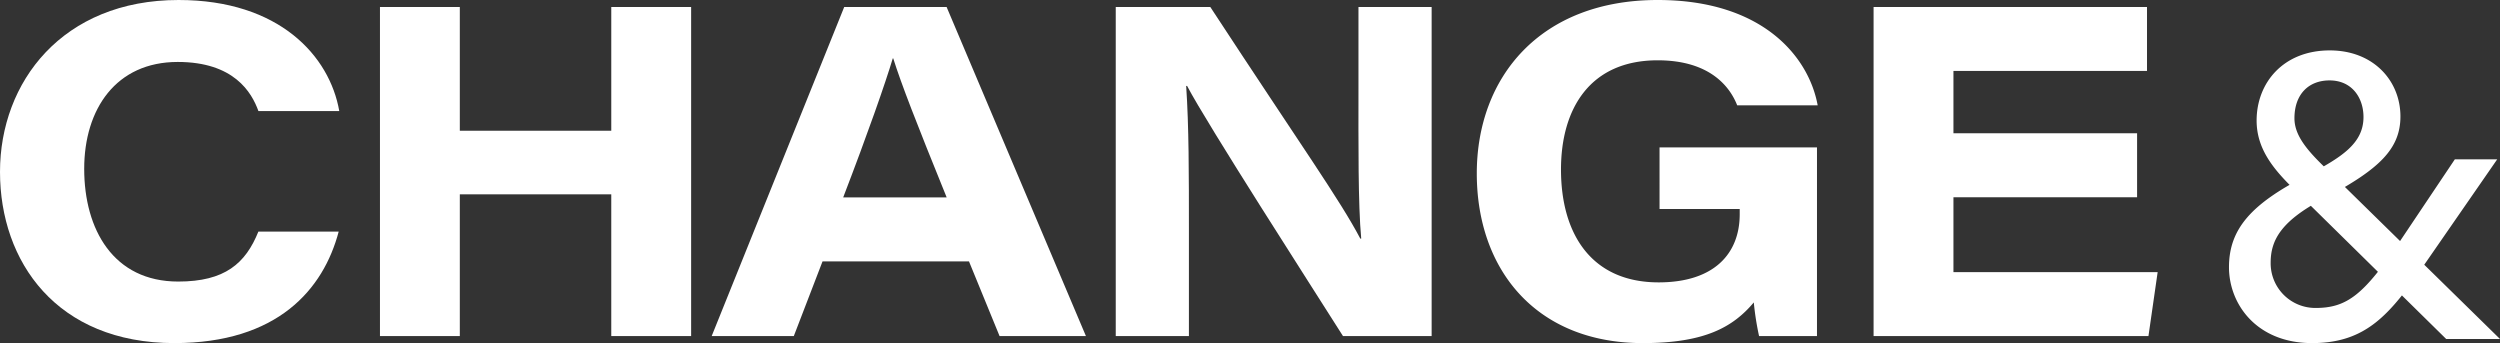
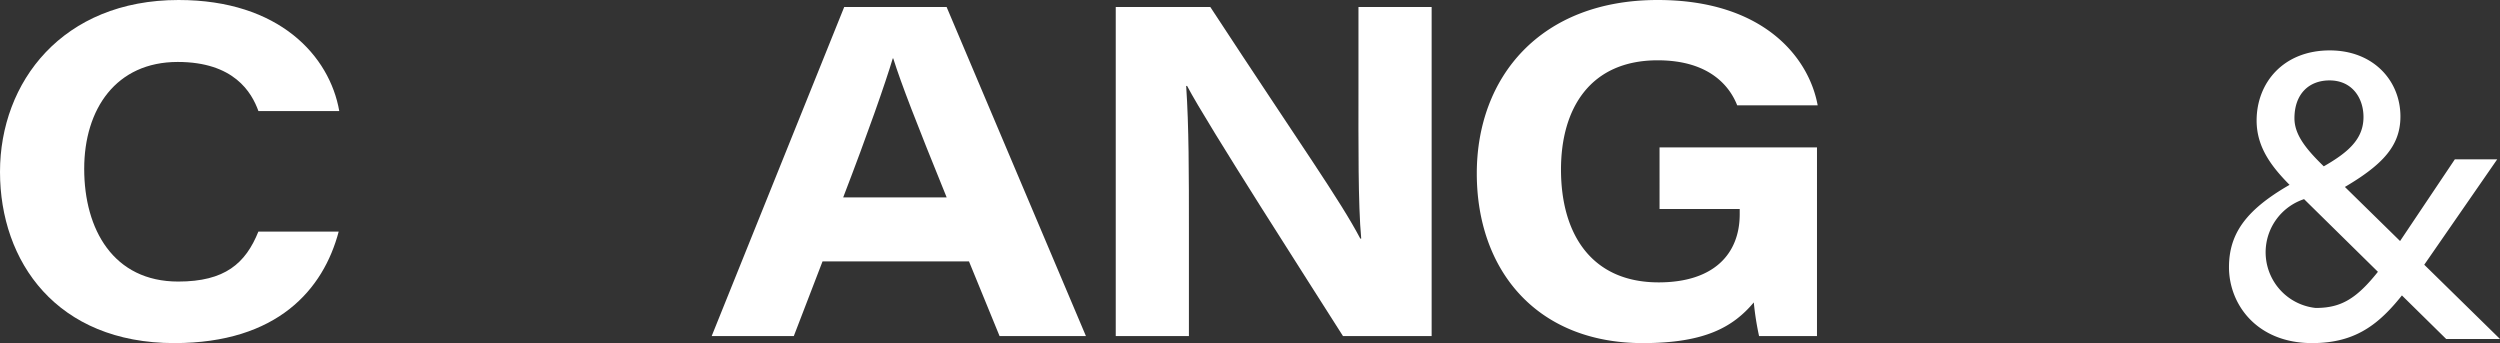
<svg xmlns="http://www.w3.org/2000/svg" width="992.052" height="136.148" viewBox="0 0 992.052 136.148">
  <rect x="0" y="0" width="992.052" height="136.148" fill="#333333" stroke="none" />
  <defs>
    <clipPath id="a">
      <rect width="856.2" height="136.148" fill="#fff" />
    </clipPath>
    <clipPath id="b">
      <rect width="107.546" height="116.146" fill="#fff" />
    </clipPath>
  </defs>
  <g transform="translate(-40 -709.134)">
    <g transform="translate(40 709.134)">
      <g transform="translate(0 0)" clip-path="url(#a)">
        <path d="M134.4,91.9c-6.058,22.923-24.244,44.247-65.227,44.247C22.515,136.148,0,103.871,0,68.2S24.806,0,70.872,0c40,0,59.947,22.244,63.758,44.077H102.548c-2.683-7.471-9.742-19.493-32.025-19.493-24.418,0-37.111,18.6-37.111,42.429,0,24.047,11.594,44.714,37.3,44.714,18.575,0,26.739-7.222,31.818-19.827Z" transform="translate(0 0)" fill="#fff" />
-         <path d="M89.021,1.643h31.689V50.735h60.1V1.643H212.5V132.227H180.809V75.971h-60.1v56.255H89.021Z" transform="translate(61.756 1.14)" fill="#fff" />
        <path d="M210.728,102.589l-11.4,29.637H166.737L219.33,1.643h40.637l55.285,130.582H280.982l-12.137-29.637Zm49.26-25.4c-12.152-29.93-18.07-45.183-21.2-55.158H238.6c-2.923,9.768-9.856,29.627-19.673,55.158Z" transform="translate(115.669 1.14)" fill="#fff" />
        <path d="M261.408,132.226V1.642h37.526c36.684,55.994,51.325,76.368,59.512,91.891h.371c-1.275-13.709-1.091-38.148-1.091-59.634V1.642H386.76V132.226H351.585c-12.307-19.447-54.091-84.352-61.863-99.272h-.371c1.091,16.121,1.091,34.684,1.091,57.883v41.389Z" transform="translate(181.344 1.139)" fill="#fff" />
        <path d="M480.991,133.365H458.01a113.95,113.95,0,0,1-2.093-13.36c-8.269,9.832-19.488,16.143-44.042,16.143-42.3,0-65.877-29.1-65.877-67.319C346,30.688,371.107,0,417.788,0c41.925,0,60.013,22.784,63.476,41.786h-31.94c-2.573-6.6-10.09-17.855-31.557-17.855-26.732,0-38.359,19.058-38.359,43.342,0,25.626,12.117,44.78,38.739,44.78,22.1,0,32.179-11.47,32.179-27.039v-2.07h-31.81V58.5h62.476Z" transform="translate(240.025 0)" fill="#fff" />
-         <path d="M543.525,77.127H470.651V106.85h81.033l-3.65,25.375H438.961V1.643h108.5V27.018H470.651V51.752h72.874Z" transform="translate(304.516 1.14)" fill="#fff" />
      </g>
    </g>
    <g transform="translate(924.507 729.136)">
      <g transform="translate(0 0)" clip-path="url(#b)">
-         <path d="M106.438,43.222l-29.1,42.04C63.969,104.635,54.5,116.146,32.967,116.146,11.04,116.146,0,100.763,0,86.031,0,70.958,8.7,60.984,30.693,49.752,44.612,42.5,53.376,36.985,53.376,26.435c0-7.463-4.434-14.527-13.478-14.527-8.318,0-13.921,5.527-13.921,15.029,0,7.019,5.335,13.107,13.389,20.747l68.18,66.836H86.195L25.861,55.147c-8.645-8.379-14.895-16.374-14.895-27.323C10.966,12.841,21.575,0,40,0,57.364,0,68.033,12.087,68.033,26.214c0,12.973-8.673,20.937-28.888,31.814C20.585,67.338,16.536,75.3,16.536,84.273A17.729,17.729,0,0,0,34.372,102.2c12.5,0,19.208-5.363,33.321-26.259l21.93-32.716Z" transform="translate(0 0)" fill="#fff" />
+         <path d="M106.438,43.222l-29.1,42.04C63.969,104.635,54.5,116.146,32.967,116.146,11.04,116.146,0,100.763,0,86.031,0,70.958,8.7,60.984,30.693,49.752,44.612,42.5,53.376,36.985,53.376,26.435c0-7.463-4.434-14.527-13.478-14.527-8.318,0-13.921,5.527-13.921,15.029,0,7.019,5.335,13.107,13.389,20.747l68.18,66.836H86.195L25.861,55.147c-8.645-8.379-14.895-16.374-14.895-27.323C10.966,12.841,21.575,0,40,0,57.364,0,68.033,12.087,68.033,26.214c0,12.973-8.673,20.937-28.888,31.814A17.729,17.729,0,0,0,34.372,102.2c12.5,0,19.208-5.363,33.321-26.259l21.93-32.716Z" transform="translate(0 0)" fill="#fff" />
      </g>
    </g>
  </g>
</svg>